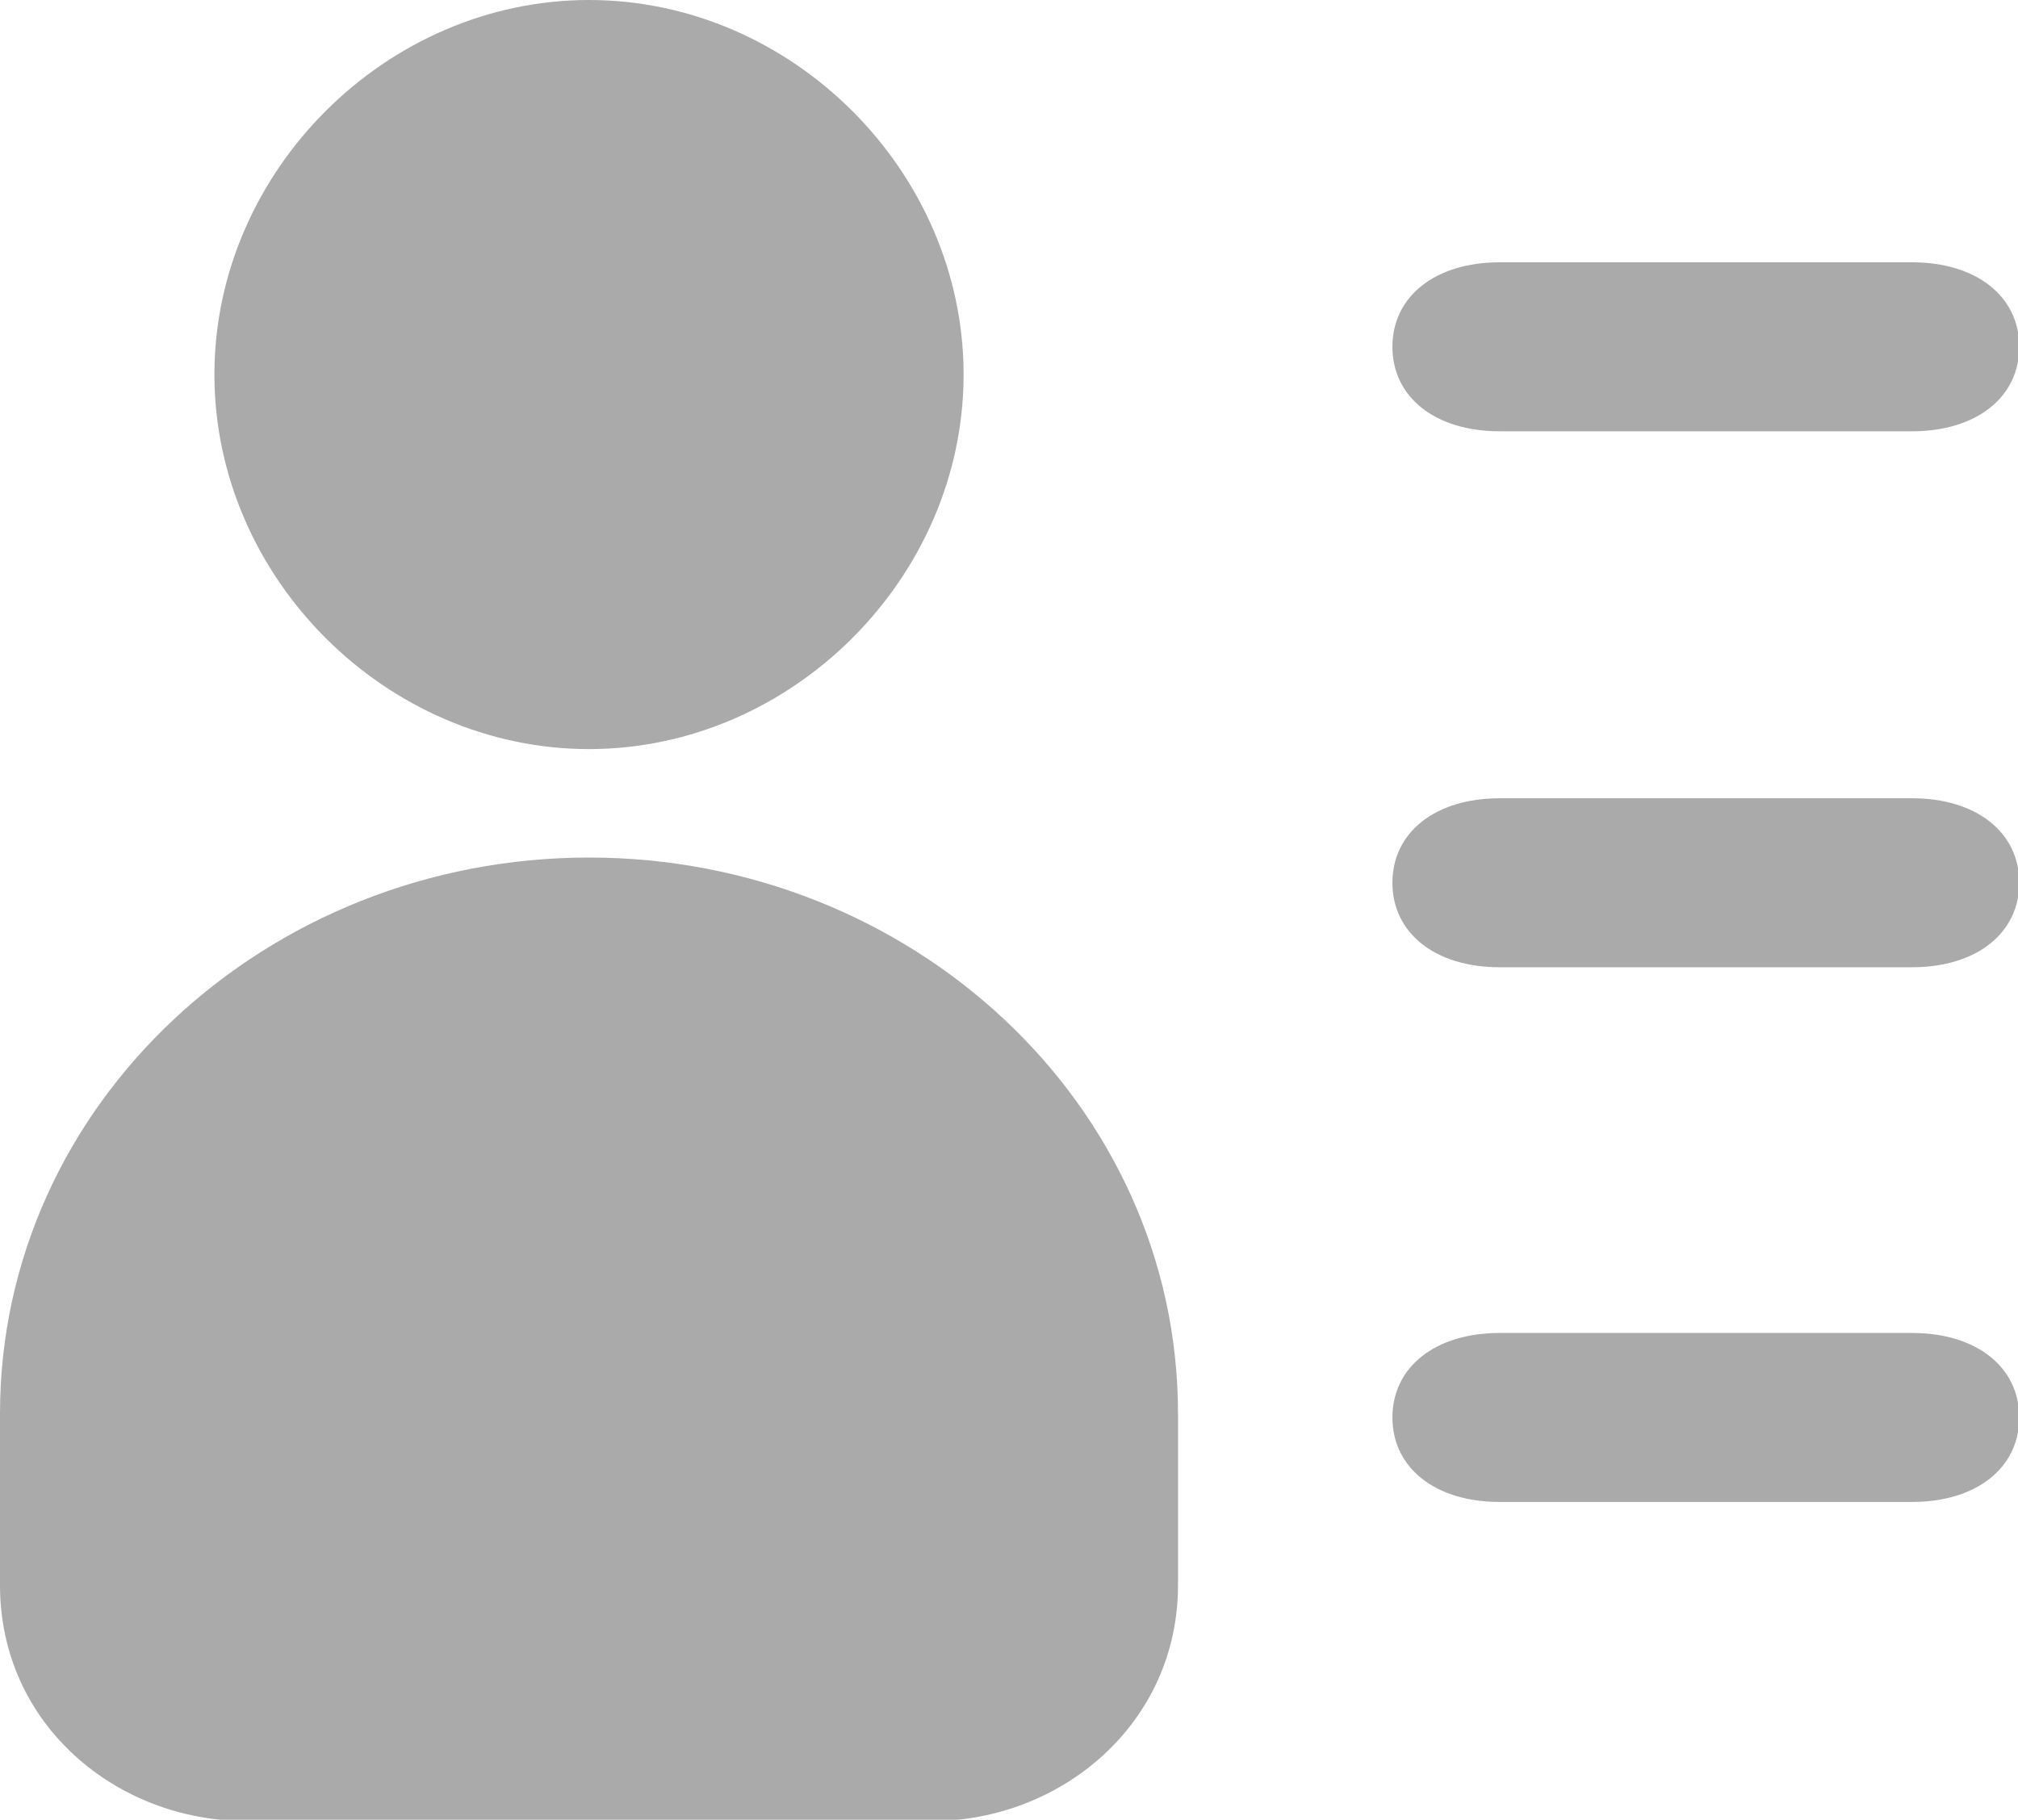
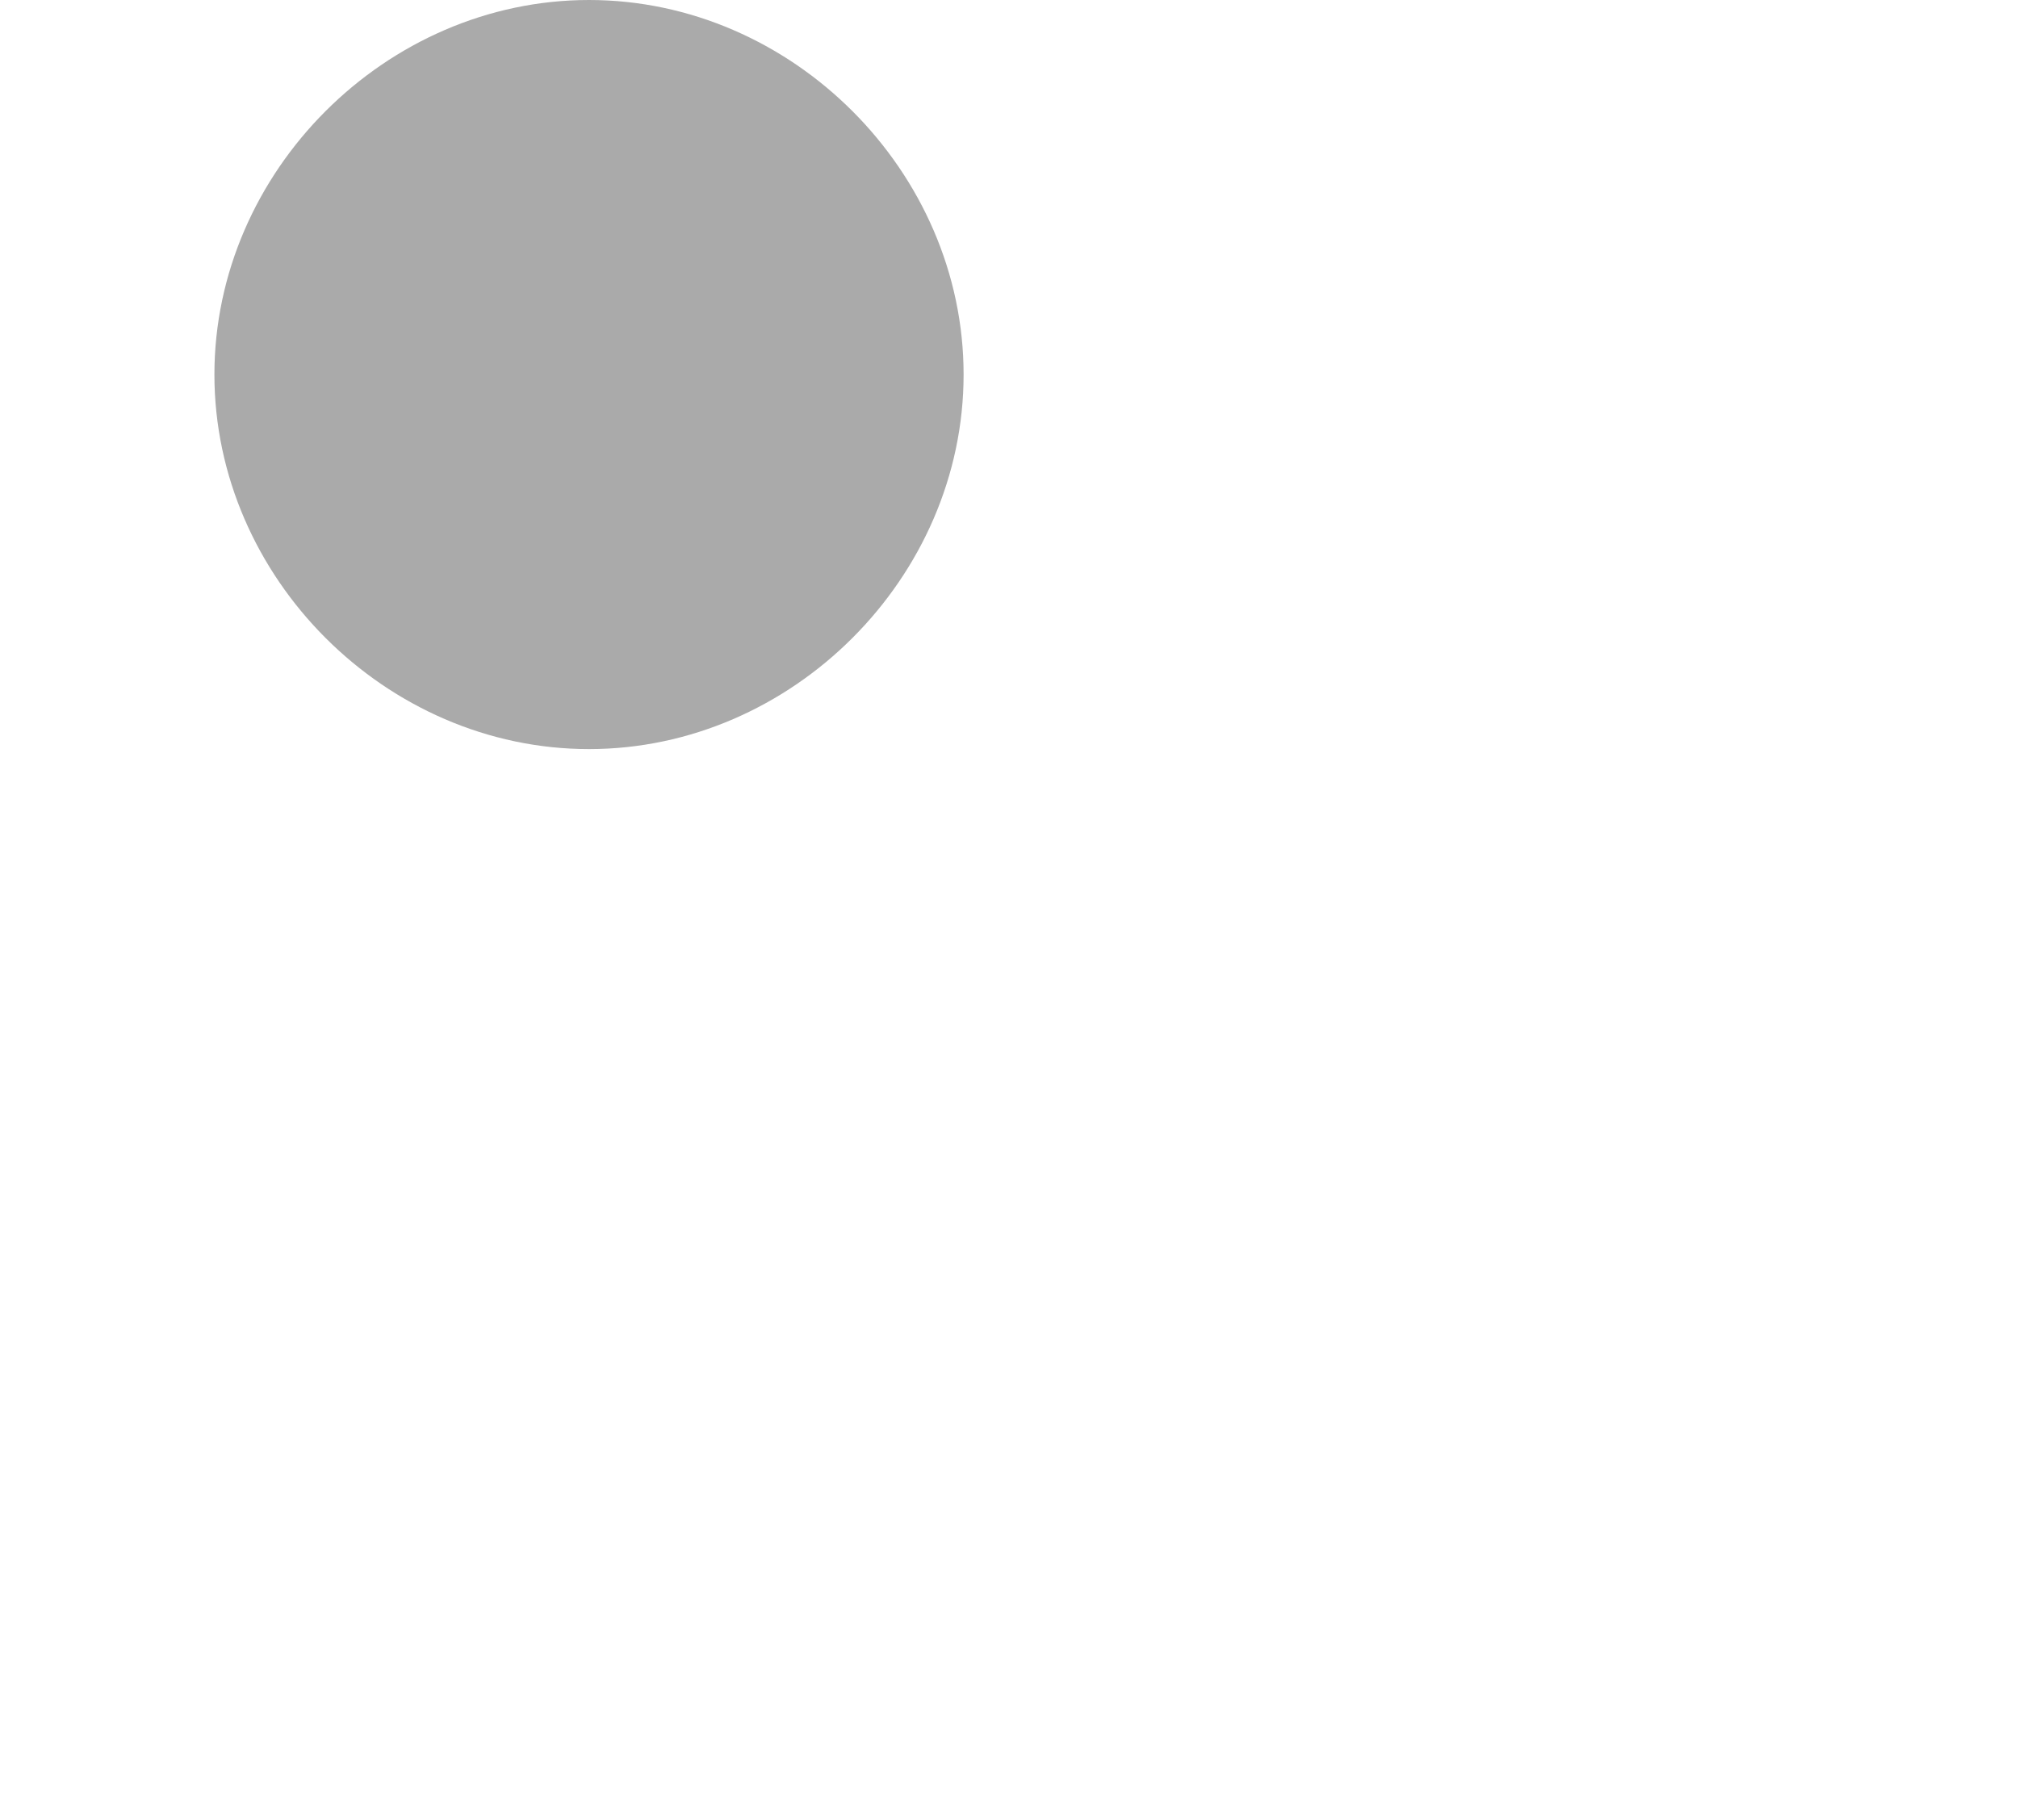
<svg xmlns="http://www.w3.org/2000/svg" id="_圖層_2" data-name="圖層 2" viewBox="0 0 16 14.43">
  <defs>
    <style>      .cls-1 {        fill: #aaa;        fill-rule: evenodd;      }    </style>
  </defs>
  <g id="_圖層_1-2" data-name="圖層 1">
    <g>
-       <path class="cls-1" d="M0,11.21c0-2.46,2.12-4.41,4.67-4.41s4.67,1.95,4.67,4.41v1.36c0,1.1-.93,1.87-1.95,1.87H1.95c-1.02,0-1.95-.76-1.95-1.87v-1.36Z" />
-       <path class="cls-1" d="M11.04,2.75c0-.4,.34-.67,.85-.67h3.27c.51,0,.85,.27,.85,.67s-.34,.67-.85,.67h-3.27c-.51,0-.85-.27-.85-.67Z" />
-       <path class="cls-1" d="M11.04,7c0-.4,.34-.67,.85-.67h3.27c.51,0,.85,.27,.85,.67s-.34,.67-.85,.67h-3.27c-.51,0-.85-.27-.85-.67Z" />
-       <path class="cls-1" d="M11.04,11.24c0-.4,.34-.67,.85-.67h3.27c.51,0,.85,.27,.85,.67s-.34,.67-.85,.67h-3.27c-.51,0-.85-.27-.85-.67Z" />
      <path class="cls-1" d="M1.7,2.97C1.7,1.36,3.06,0,4.67,0s2.97,1.36,2.97,2.97-1.36,2.97-2.97,2.97S1.7,4.58,1.7,2.97Z" />
    </g>
  </g>
</svg>